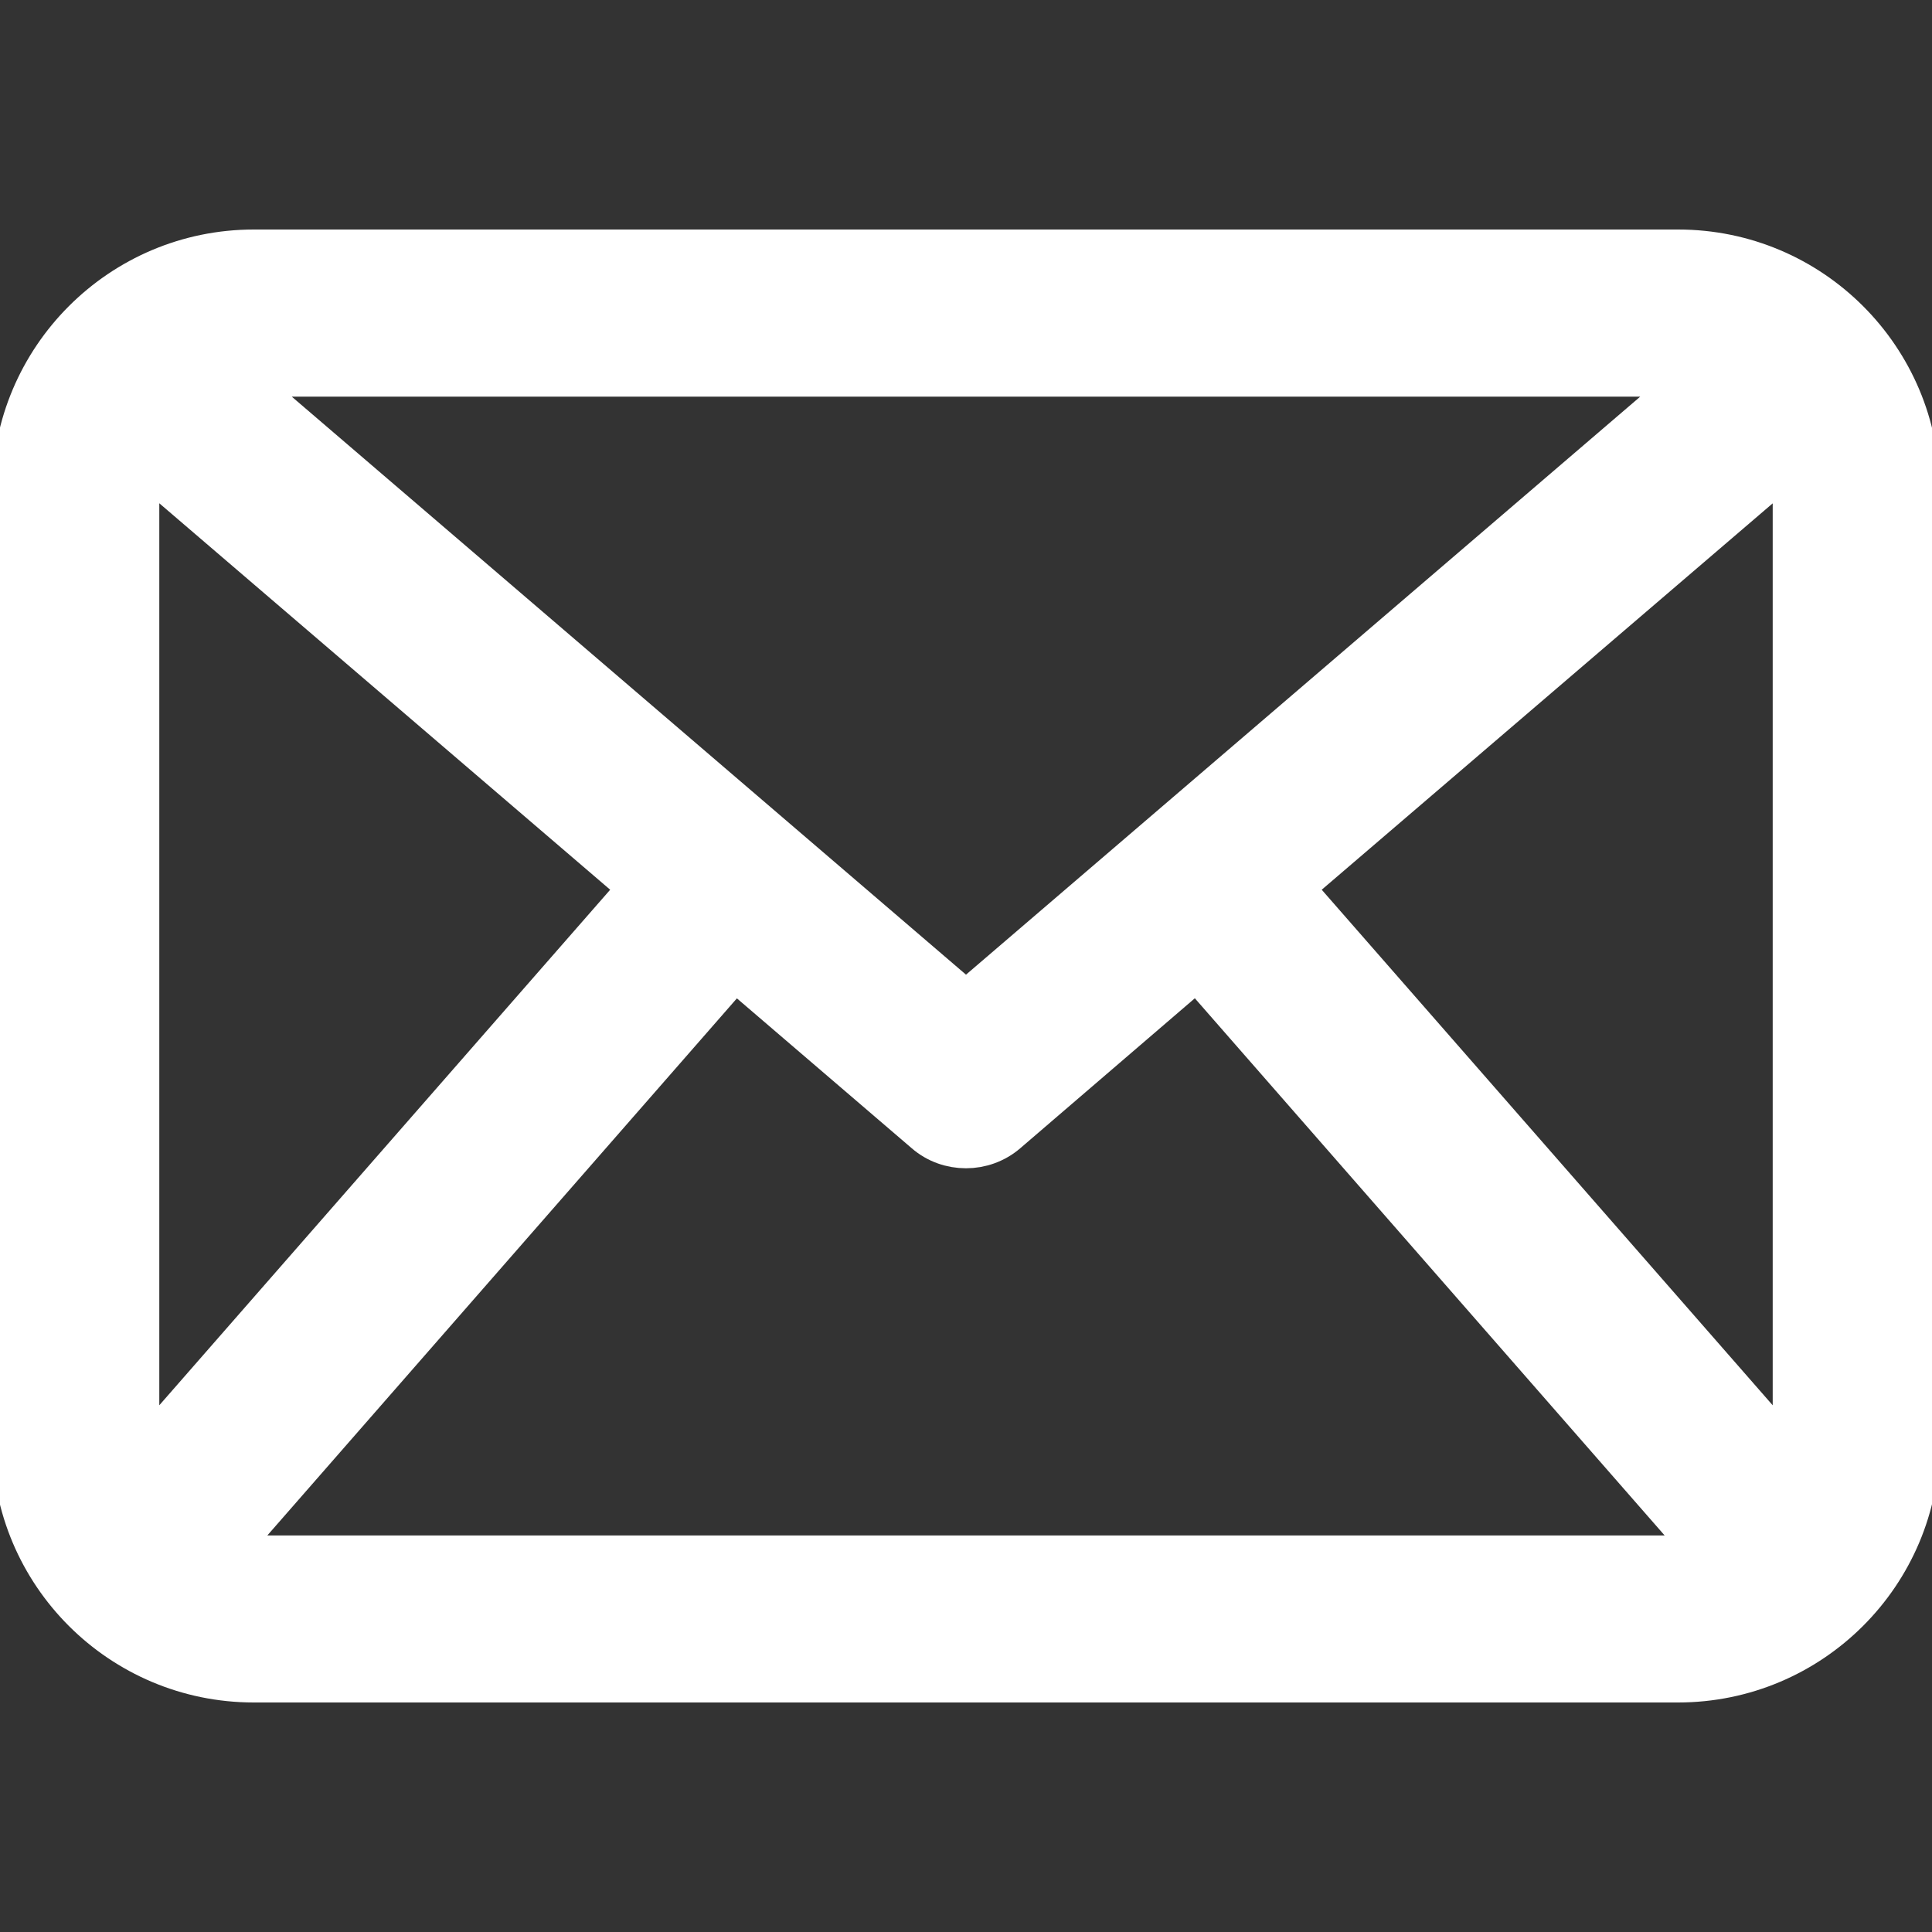
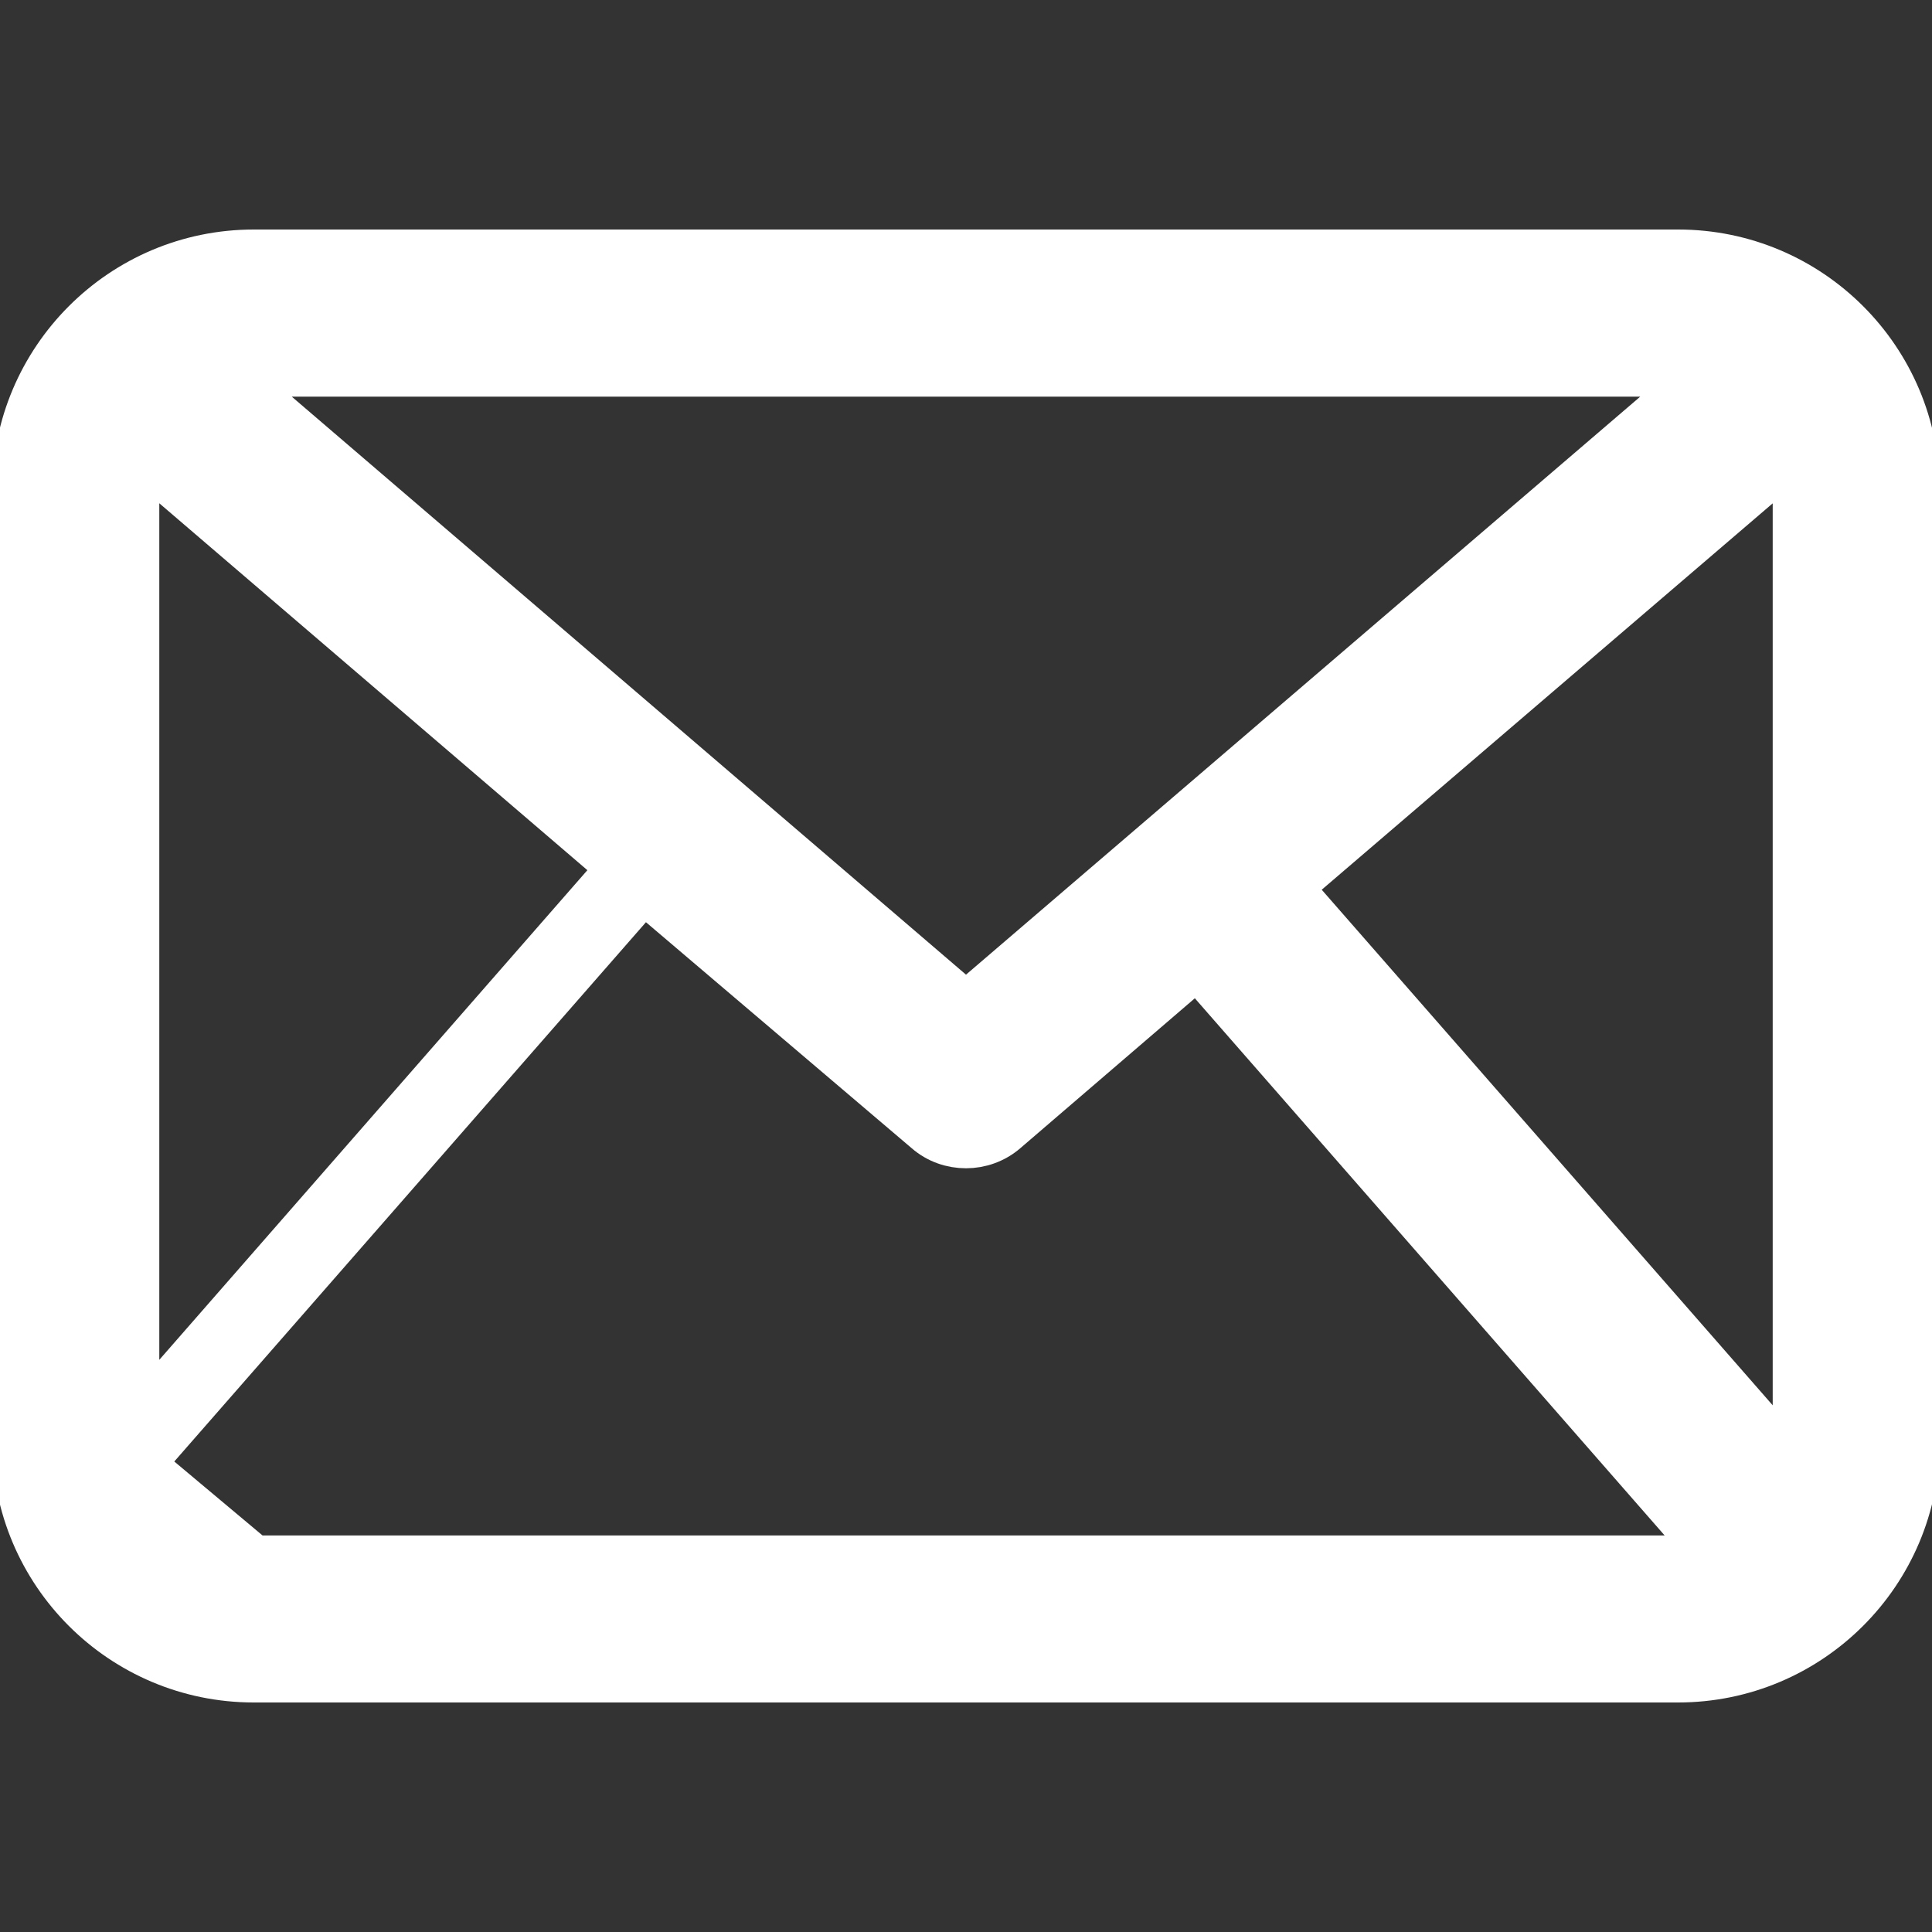
<svg xmlns="http://www.w3.org/2000/svg" version="1.1" id="Layer_1" x="0px" y="0px" width="20px" height="20px" viewBox="0 0 20 20" enable-background="new 0 0 20 20" xml:space="preserve">
  <rect x="0" y="0" width="20" height="20" fill="#333333" stroke="none" />
  <g>
-     <path fill="#FFFFFF" stroke="#FFFFFF" stroke-width="0.5" stroke-miterlimit="10" d="M17.372,2.626H2.627   c-1.357,0-2.458,1.102-2.458,2.459v9.832c0,1.357,1.101,2.457,2.458,2.457h14.744c1.358,0,2.459-1.1,2.459-2.457V5.085   C19.831,3.728,18.73,2.626,17.372,2.626L17.372,2.626z M13.328,9.185l5.202-4.457c0.036,0.115,0.071,0.23,0.071,0.357v9.832   c0,0.086-0.032,0.16-0.049,0.24L13.328,9.185z M17.372,3.856c0.083,0,0.155,0.029,0.231,0.045L10,10.419L2.397,3.901   c0.077-0.016,0.148-0.045,0.23-0.045H17.372z M1.448,15.157c-0.018-0.08-0.049-0.154-0.049-0.24V5.085   c0-0.127,0.036-0.242,0.072-0.357l5.2,4.457L1.448,15.157z M2.627,16.146c-0.125,0-0.237-0.035-0.35-0.07l5.326-6.092L9.6,11.696   c0.114,0.1,0.258,0.148,0.4,0.148c0.142,0,0.285-0.049,0.4-0.148l1.994-1.713l5.328,6.092c-0.113,0.035-0.227,0.07-0.352,0.07   H2.627z M2.627,16.146" />
+     <path fill="#FFFFFF" stroke="#FFFFFF" stroke-width="0.5" stroke-miterlimit="10" d="M17.372,2.626H2.627   c-1.357,0-2.458,1.102-2.458,2.459v9.832c0,1.357,1.101,2.457,2.458,2.457h14.744c1.358,0,2.459-1.1,2.459-2.457V5.085   C19.831,3.728,18.73,2.626,17.372,2.626L17.372,2.626z M13.328,9.185l5.202-4.457c0.036,0.115,0.071,0.23,0.071,0.357v9.832   c0,0.086-0.032,0.16-0.049,0.24L13.328,9.185z M17.372,3.856c0.083,0,0.155,0.029,0.231,0.045L10,10.419L2.397,3.901   c0.077-0.016,0.148-0.045,0.23-0.045H17.372z M1.448,15.157c-0.018-0.08-0.049-0.154-0.049-0.24V5.085   c0-0.127,0.036-0.242,0.072-0.357l5.2,4.457L1.448,15.157z c-0.125,0-0.237-0.035-0.35-0.07l5.326-6.092L9.6,11.696   c0.114,0.1,0.258,0.148,0.4,0.148c0.142,0,0.285-0.049,0.4-0.148l1.994-1.713l5.328,6.092c-0.113,0.035-0.227,0.07-0.352,0.07   H2.627z M2.627,16.146" />
  </g>
</svg>